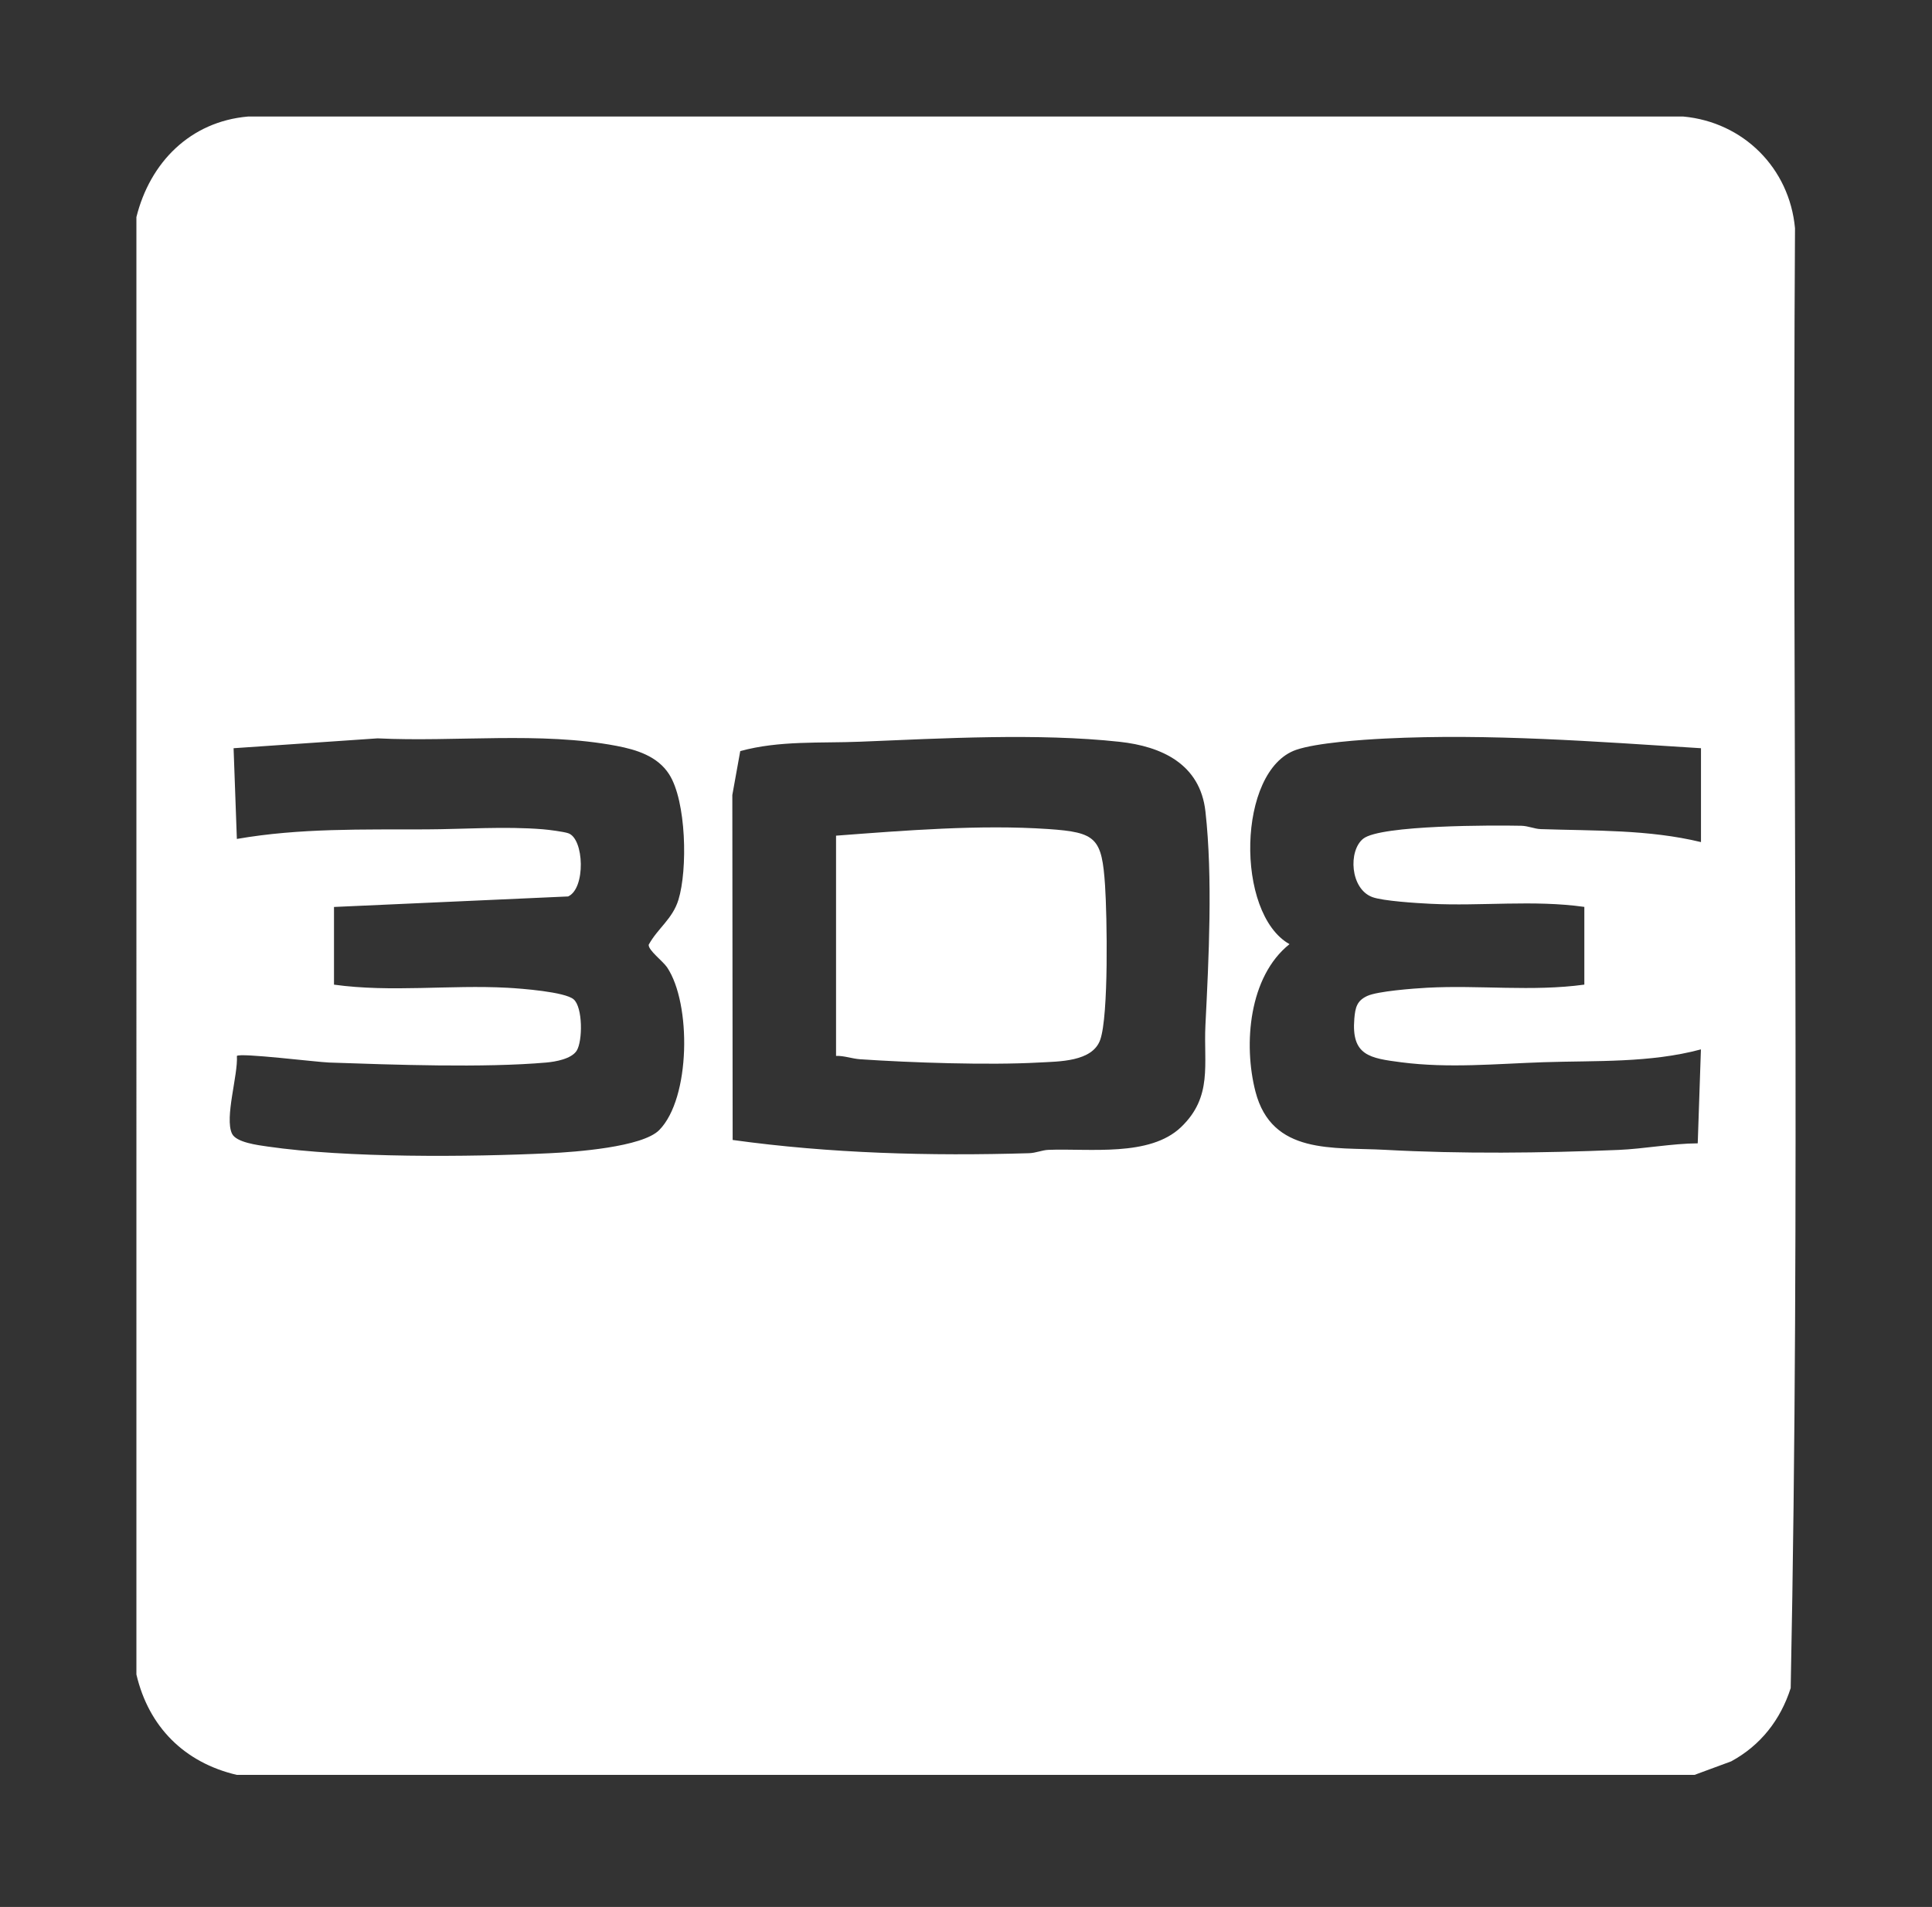
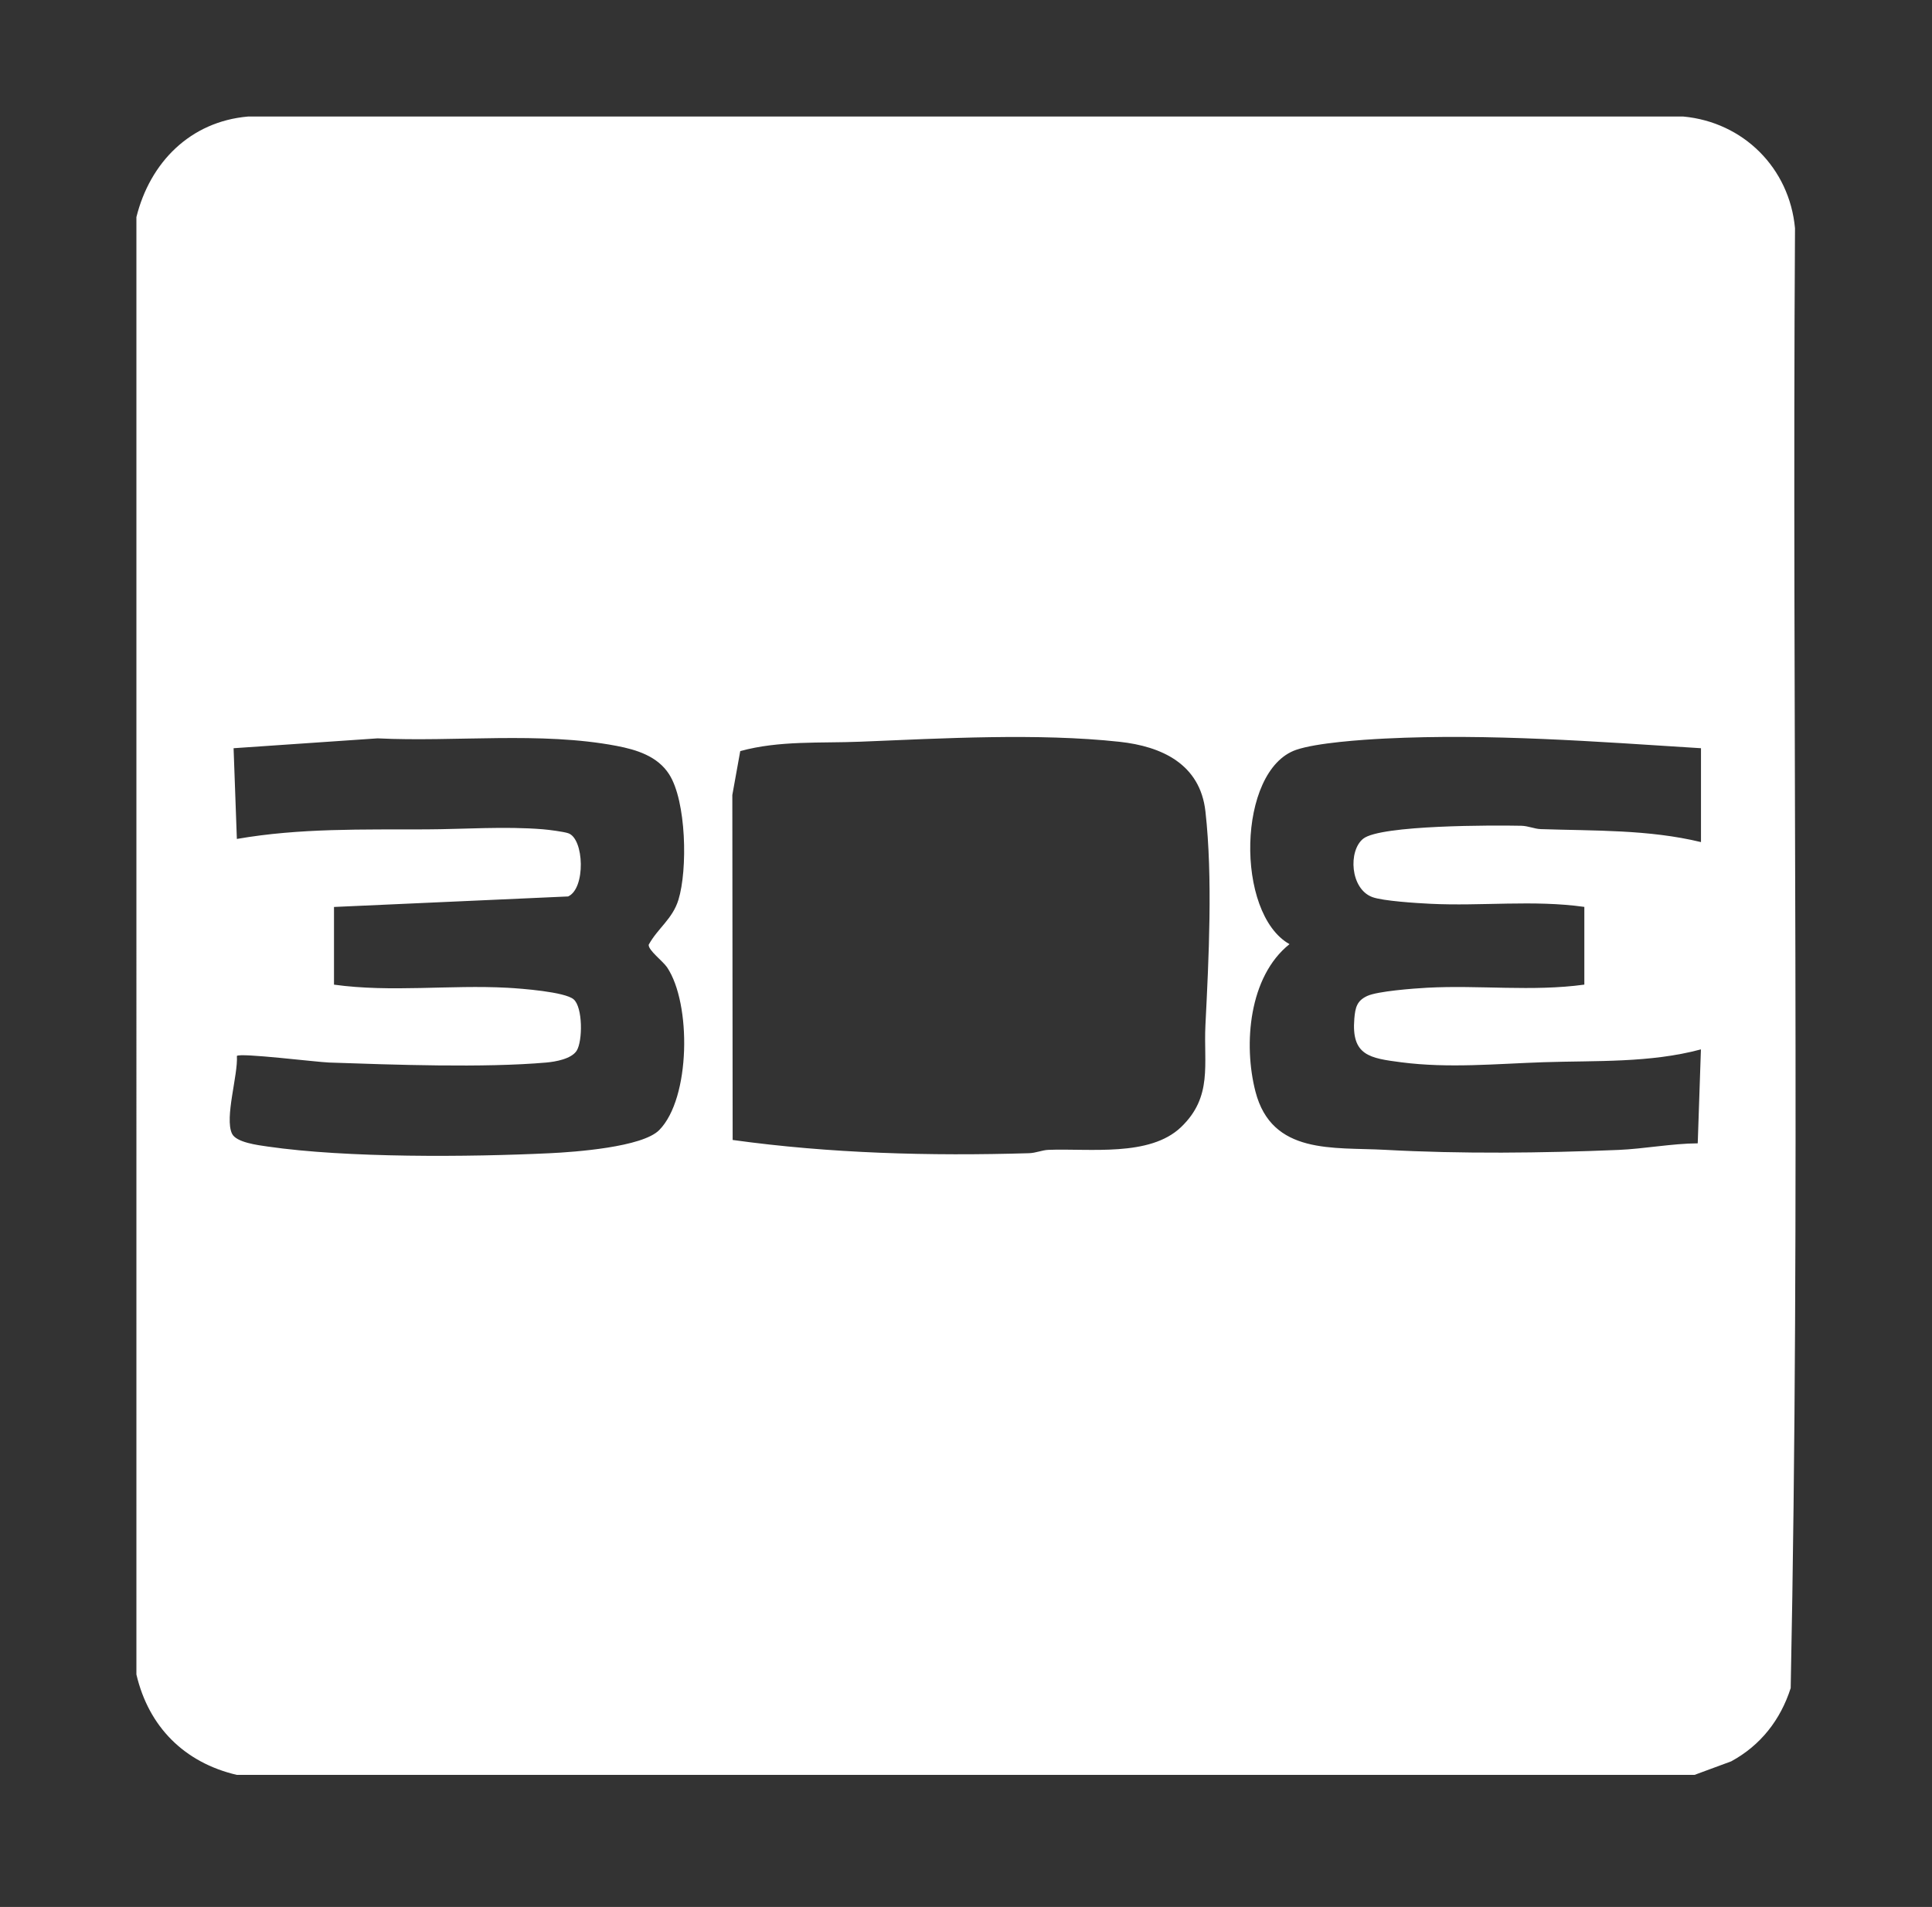
<svg xmlns="http://www.w3.org/2000/svg" id="_Слой_1" data-name="Слой_1" version="1.1" viewBox="0 0 595.28 587.64">
  <rect x="0" y="0" width="595.28" height="587.64" fill="#333333" stroke="none" />
  <defs>
    <style> .st0 { fill: #fff; } </style>
  </defs>
  <path class="st0" d="M522.09,546.95H72.97c-16.15-3.78-27.16-14.8-30.94-30.94V66.89c4.19-16.82,16.56-29.43,34.4-30.98h442.21c18.53,1.71,32.73,15.9,34.43,34.43-.94,149.91,1.7,300.18-1.33,449.86-3.13,9.78-9.26,17.65-18.34,22.58l-11.3,4.17ZM102.91,279.48v23.95c17.63,2.44,35.69,0,53.44.96,4.23.23,17.69,1.25,20.39,3.56,2.84,2.42,2.82,12.89.93,15.85-1.62,2.52-6.49,3.38-9.34,3.63-19.19,1.69-47.23.68-66.95,0-3.77-.13-27.41-3.06-28.39-2.03.38,5.91-3.84,19.03-1.51,23.94,1.3,2.75,8.06,3.55,10.99,3.98,24.4,3.54,61.89,3.25,86.87,2.06,7.81-.37,28.6-1.87,33.78-7.14,9.7-9.84,9.9-39.01,2.43-50.13-1.3-1.94-5.83-5.27-5.68-6.98,2.83-5.14,7.33-7.91,9.16-13.83,2.87-9.28,2.46-30.41-2.86-38.7-3.57-5.57-10-7.57-16.2-8.75-23.47-4.47-49.75-1.15-73.63-2.32l-44.37,3.04,1.01,27.96c19.37-3.38,38.82-2.87,58.42-2.95,11.53-.05,24.15-.99,35.88-.03,1.78.14,6.32.73,7.78,1.21,4.97,1.64,5.43,17.11-.03,19.49l-72.11,3.24ZM225.73,351.29c30.05,4.17,60.86,4.99,91.31,4.08,2.13-.06,4.04-.95,5.96-1.03,12.71-.5,31.23,2.25,40.9-7.01,9.82-9.4,6.91-19.41,7.51-31.42,1.03-20.56,2.29-45.48,0-65.88-1.64-14.59-13.48-20.03-26.47-21.44-25.08-2.72-54.55-1.06-79.84-.03-12.34.51-25.01-.41-37.02,2.9l-2.44,13.53.1,106.28ZM524.09,230.57c-31.93-2.01-65.29-4.58-97.3-2.98-7.04.35-21.12,1.3-27.45,3.49-18.17,6.3-18.78,50.47-2.02,59.87-12.53,9.97-14.26,30.87-10.49,45.44,5.06,19.57,24,17.07,39.94,17.94,23.44,1.29,48.31,1.01,71.91.03,7.87-.33,16.45-1.98,24.42-2.03l.98-28.95c-15.73,4.22-32.27,3.42-48.44,3.95-14.57.48-29.17,1.93-43.86.03-9.75-1.27-15.44-2.06-14.49-13.45.29-3.44.79-5.53,3.99-7s14.24-2.3,18.43-2.53c16.1-.86,32.42,1.24,48.45-.96v-23.95c-15.68-2.21-31.67-.18-47.45-.96-4.11-.2-14.63-.85-17.89-2.07-6.82-2.54-7.45-14.26-2.8-17.98,5.33-4.26,40.36-4.17,48.73-3.99,2.12.05,4.04.96,5.96,1.03,16.51.55,33.26.09,49.39,4v-28.94Z" />
-   <path class="st0" d="M257.61,257.52c21.05-1.59,44.31-3.48,65.41-2.04,14.74,1.01,16.5,2.72,17.47,17.46.61,9.26,1.15,40.04-1.5,47.5-2.42,6.8-12.71,6.65-18.96,6.99-15.45.86-39.36.05-54.98-1.01-2.54-.17-4.9-1.11-7.45-1.04v-67.87Z" />
</svg>